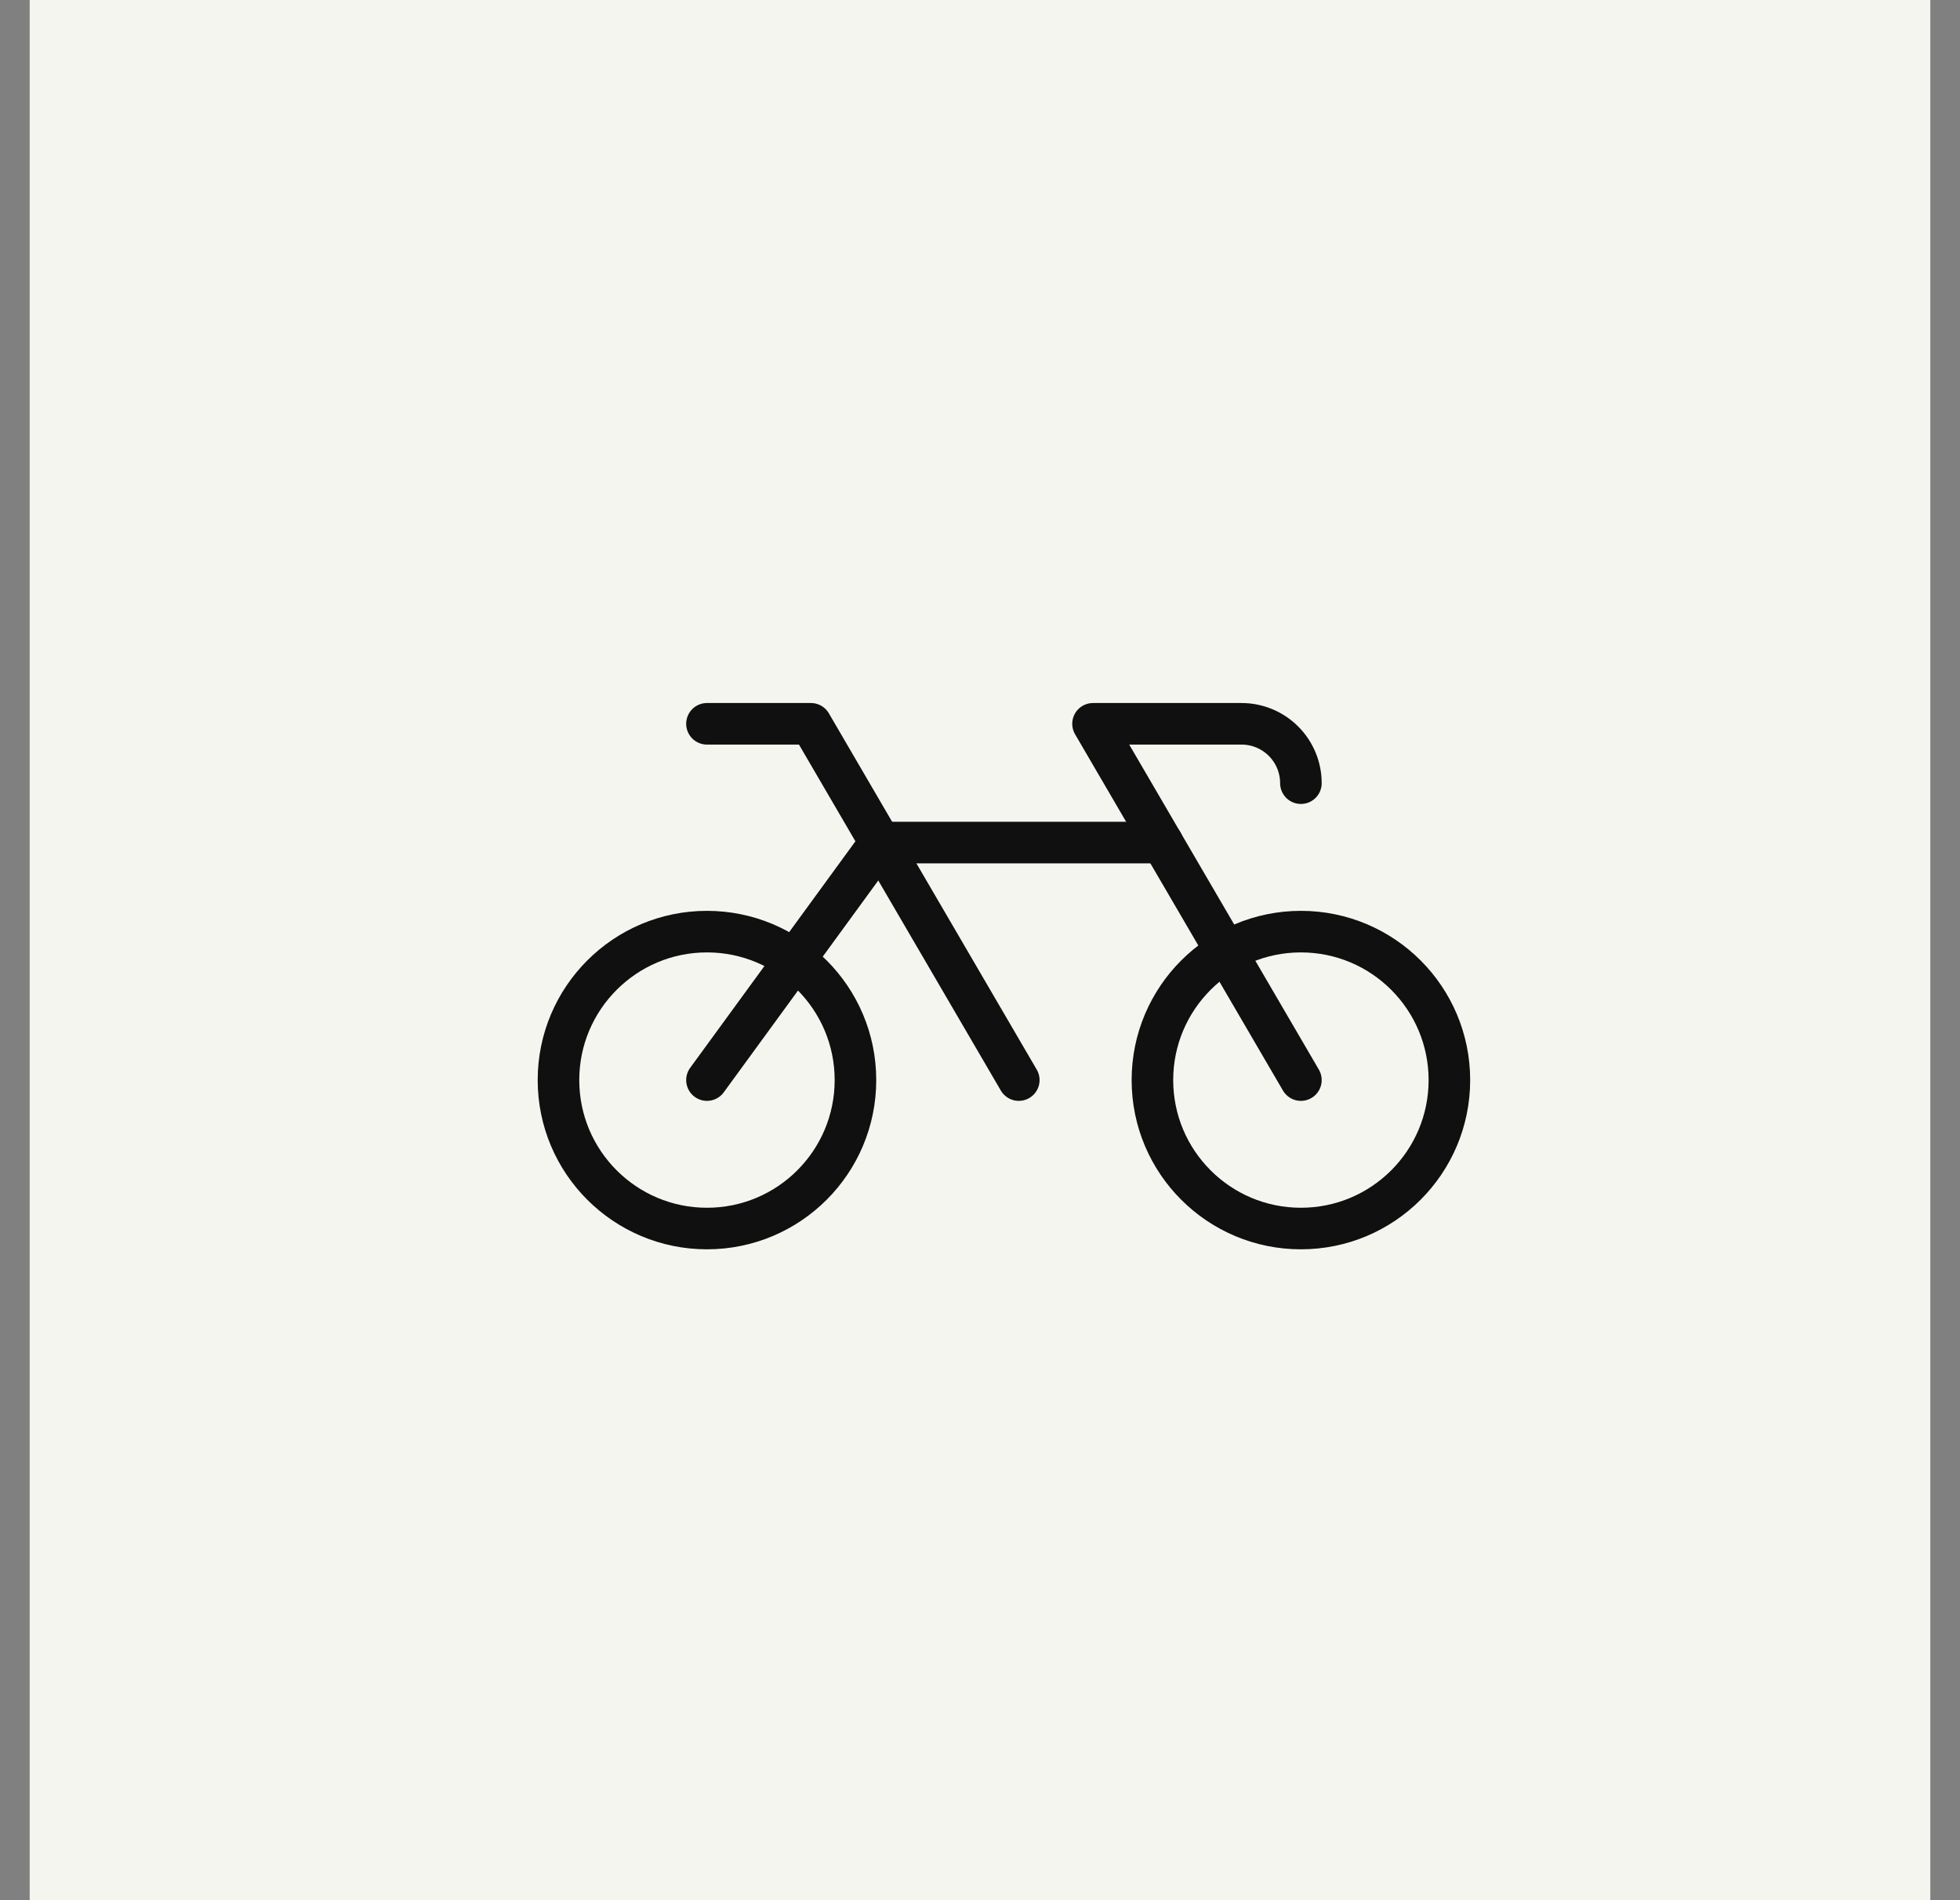
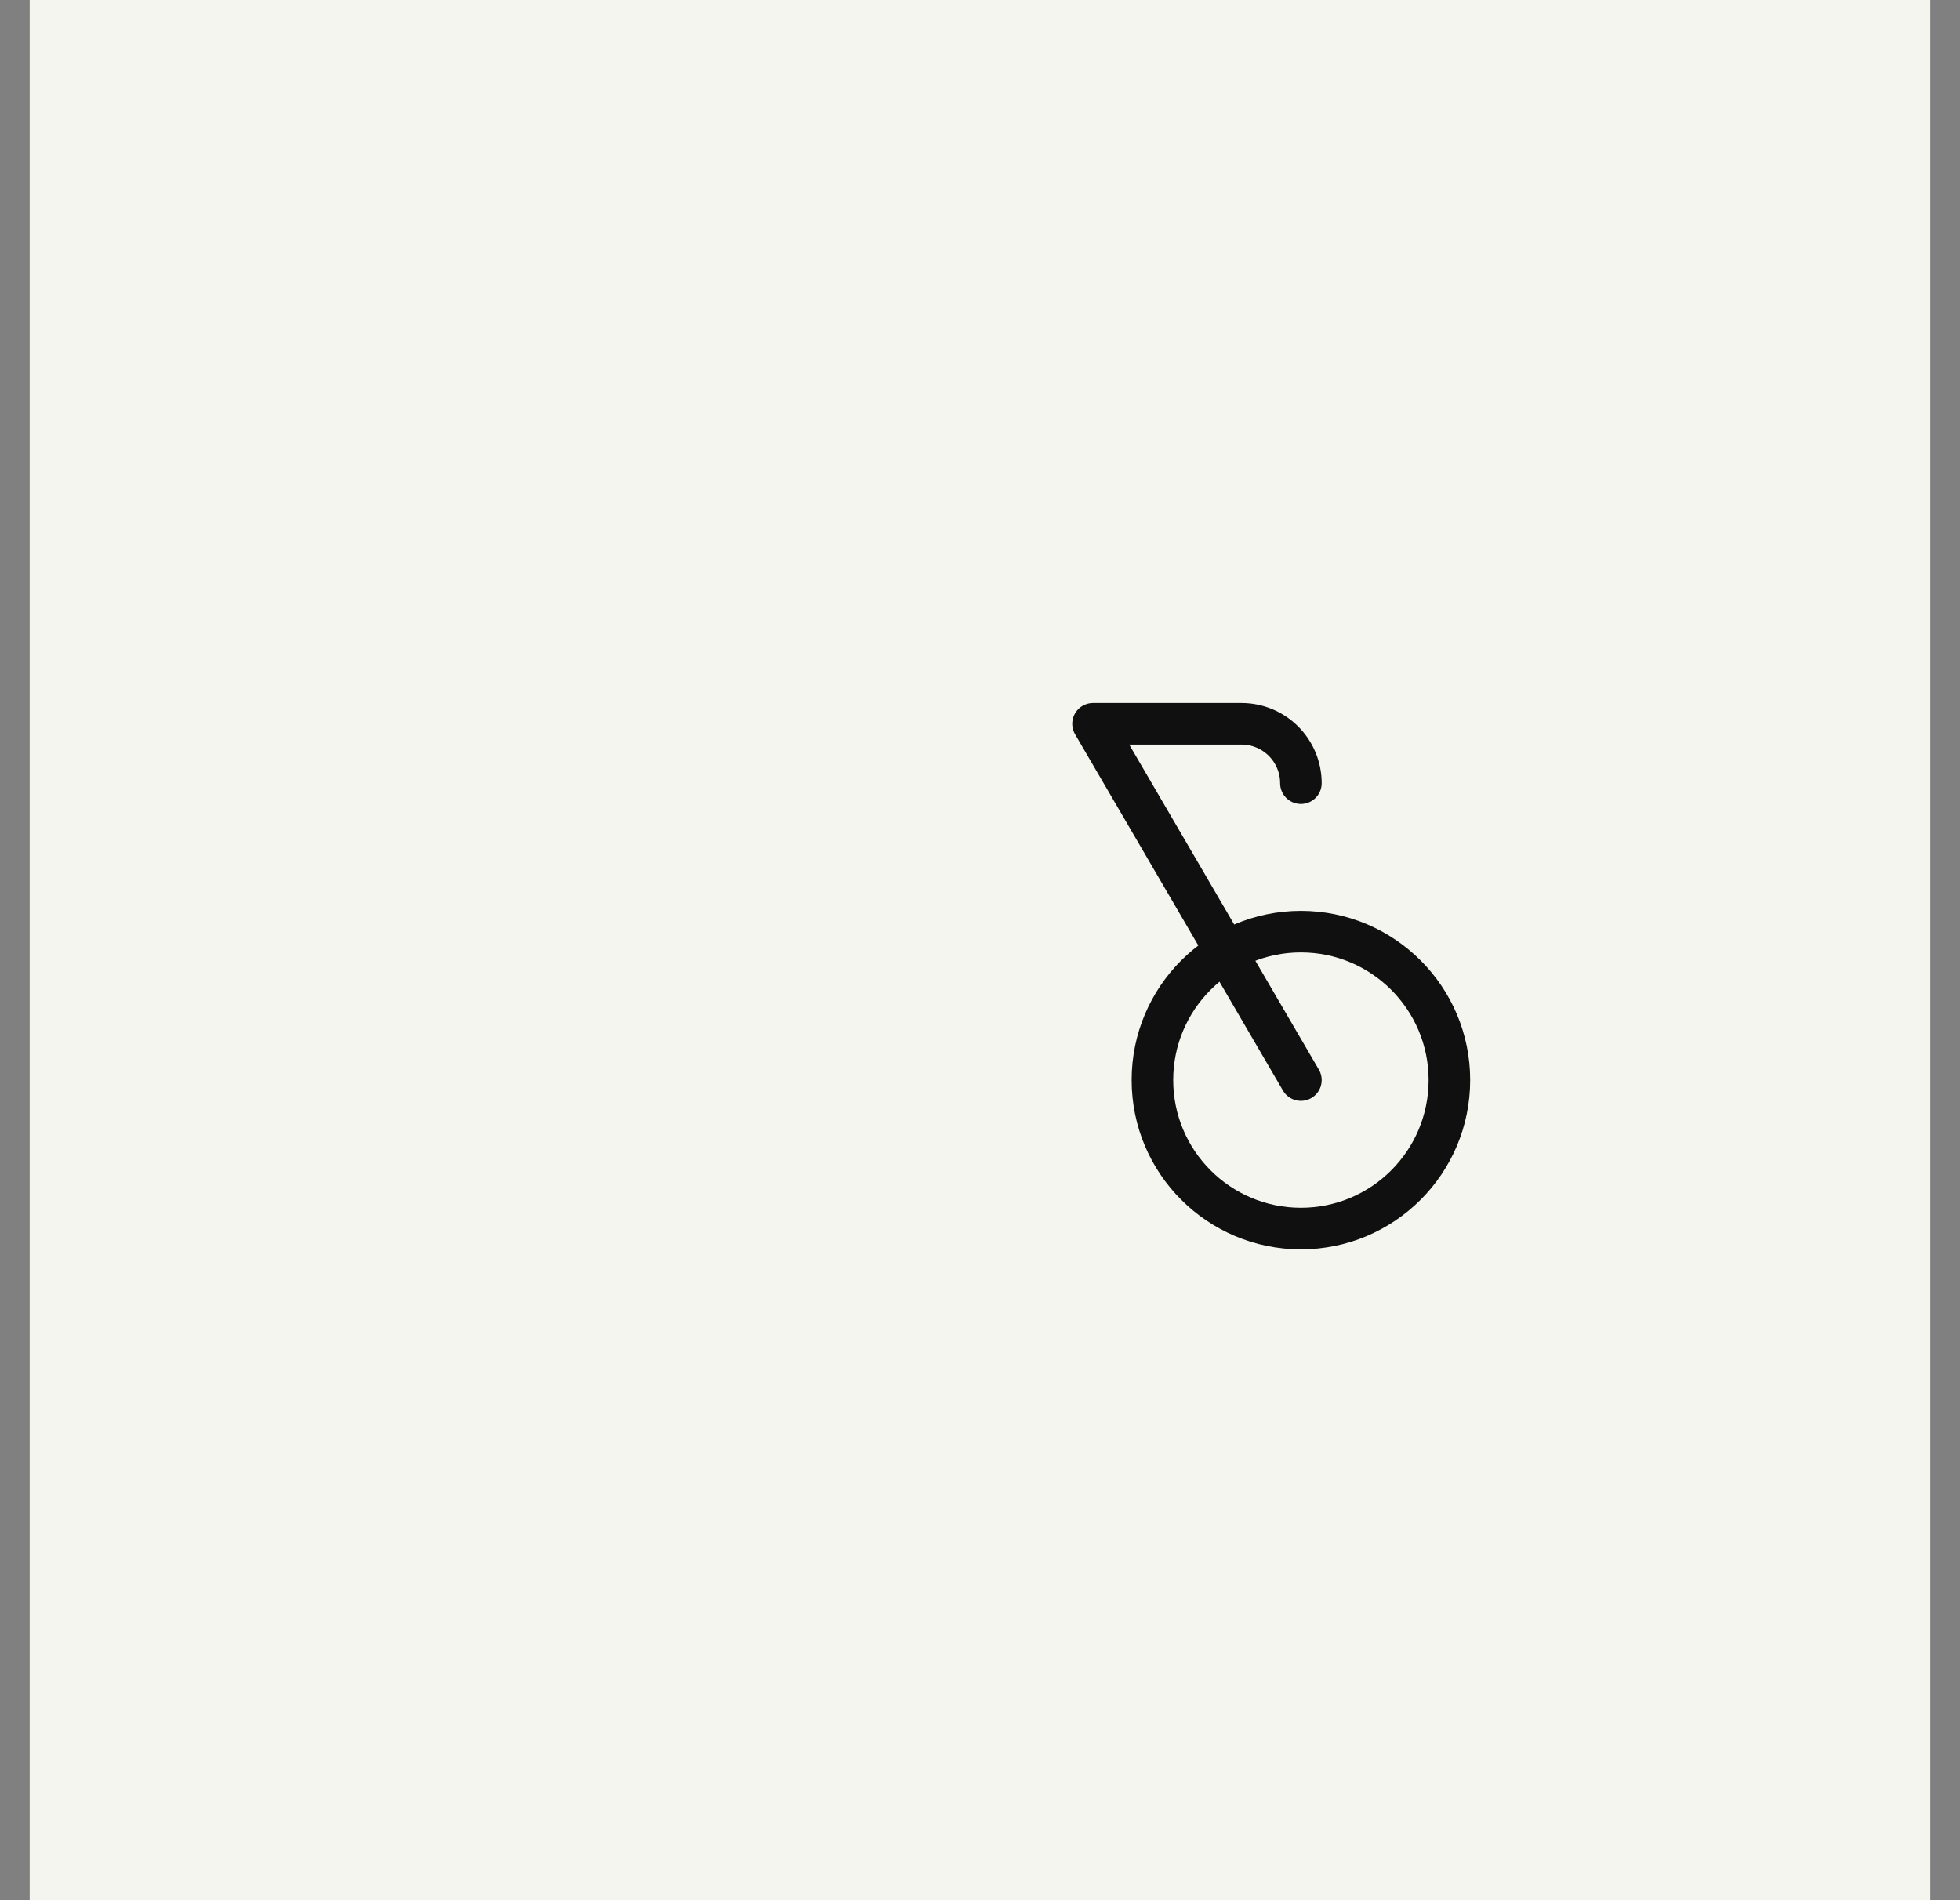
<svg xmlns="http://www.w3.org/2000/svg" width="33" height="32" viewBox="0 0 33 32" fill="none">
  <rect x="0" y="0" width="33" height="32" fill="#808080" stroke="none" />
  <rect width="32" height="32" transform="translate(0.5)" fill="#F5F5F0" />
  <g clip-path="url(#clip0_7479_13319)">
    <path d="M21.903 13.189C21.903 12.924 21.798 12.67 21.61 12.482C21.423 12.295 21.169 12.189 20.903 12.189H18.403L21.903 18.189" stroke="#101010" stroke-width="0.7" stroke-linecap="round" stroke-linejoin="round" />
    <path d="M21.903 20.689C23.284 20.689 24.403 19.57 24.403 18.189C24.403 16.809 23.284 15.689 21.903 15.689C20.523 15.689 19.403 16.809 19.403 18.189C19.403 19.57 20.523 20.689 21.903 20.689Z" stroke="#101010" stroke-width="0.7" stroke-linecap="round" stroke-linejoin="round" />
-     <path d="M11.903 20.689C13.284 20.689 14.403 19.57 14.403 18.189C14.403 16.809 13.284 15.689 11.903 15.689C10.523 15.689 9.403 16.809 9.403 18.189C9.403 19.57 10.523 20.689 11.903 20.689Z" stroke="#101010" stroke-width="0.7" stroke-linecap="round" stroke-linejoin="round" />
-     <path d="M11.903 12.189H13.653L17.153 18.189" stroke="#101010" stroke-width="0.7" stroke-linecap="round" stroke-linejoin="round" />
-     <path d="M19.57 14.189H14.82L11.903 18.189" stroke="#101010" stroke-width="0.7" stroke-linecap="round" stroke-linejoin="round" />
  </g>
  <defs>
    <clipPath id="clip0_7479_13319">
      <rect width="16" height="16" fill="white" transform="translate(8.904 8.189)" />
    </clipPath>
  </defs>
</svg>